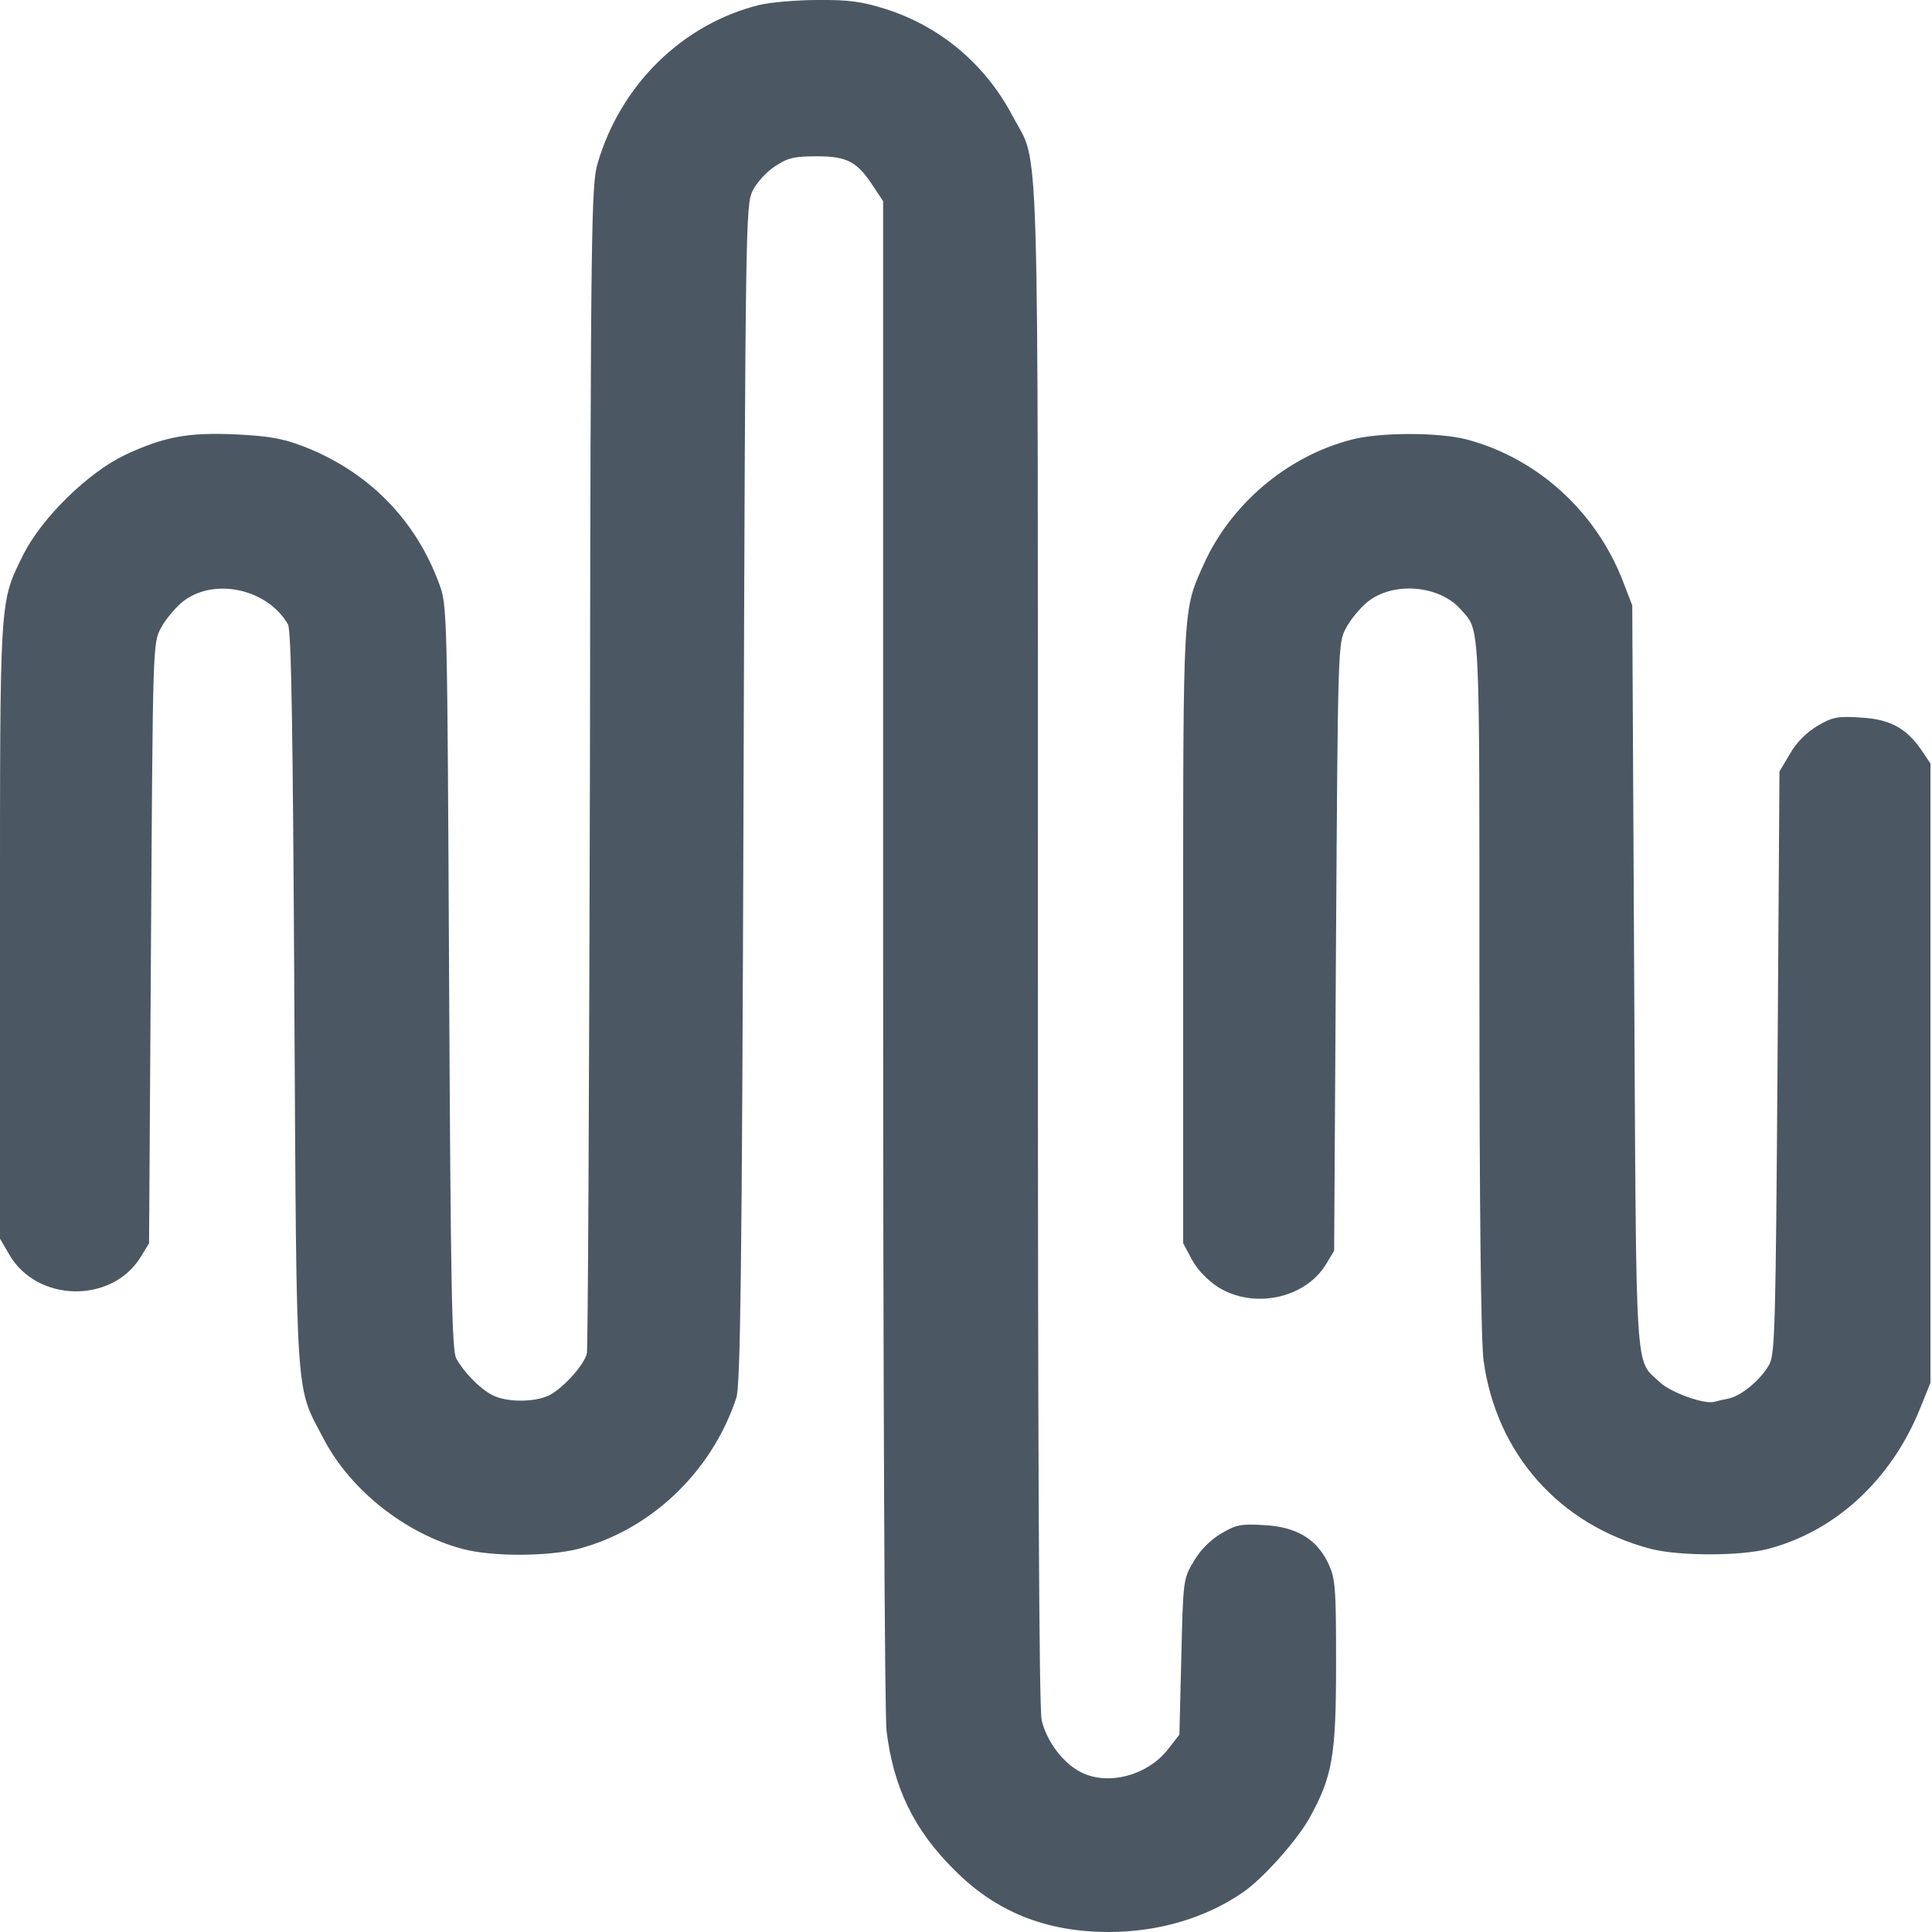
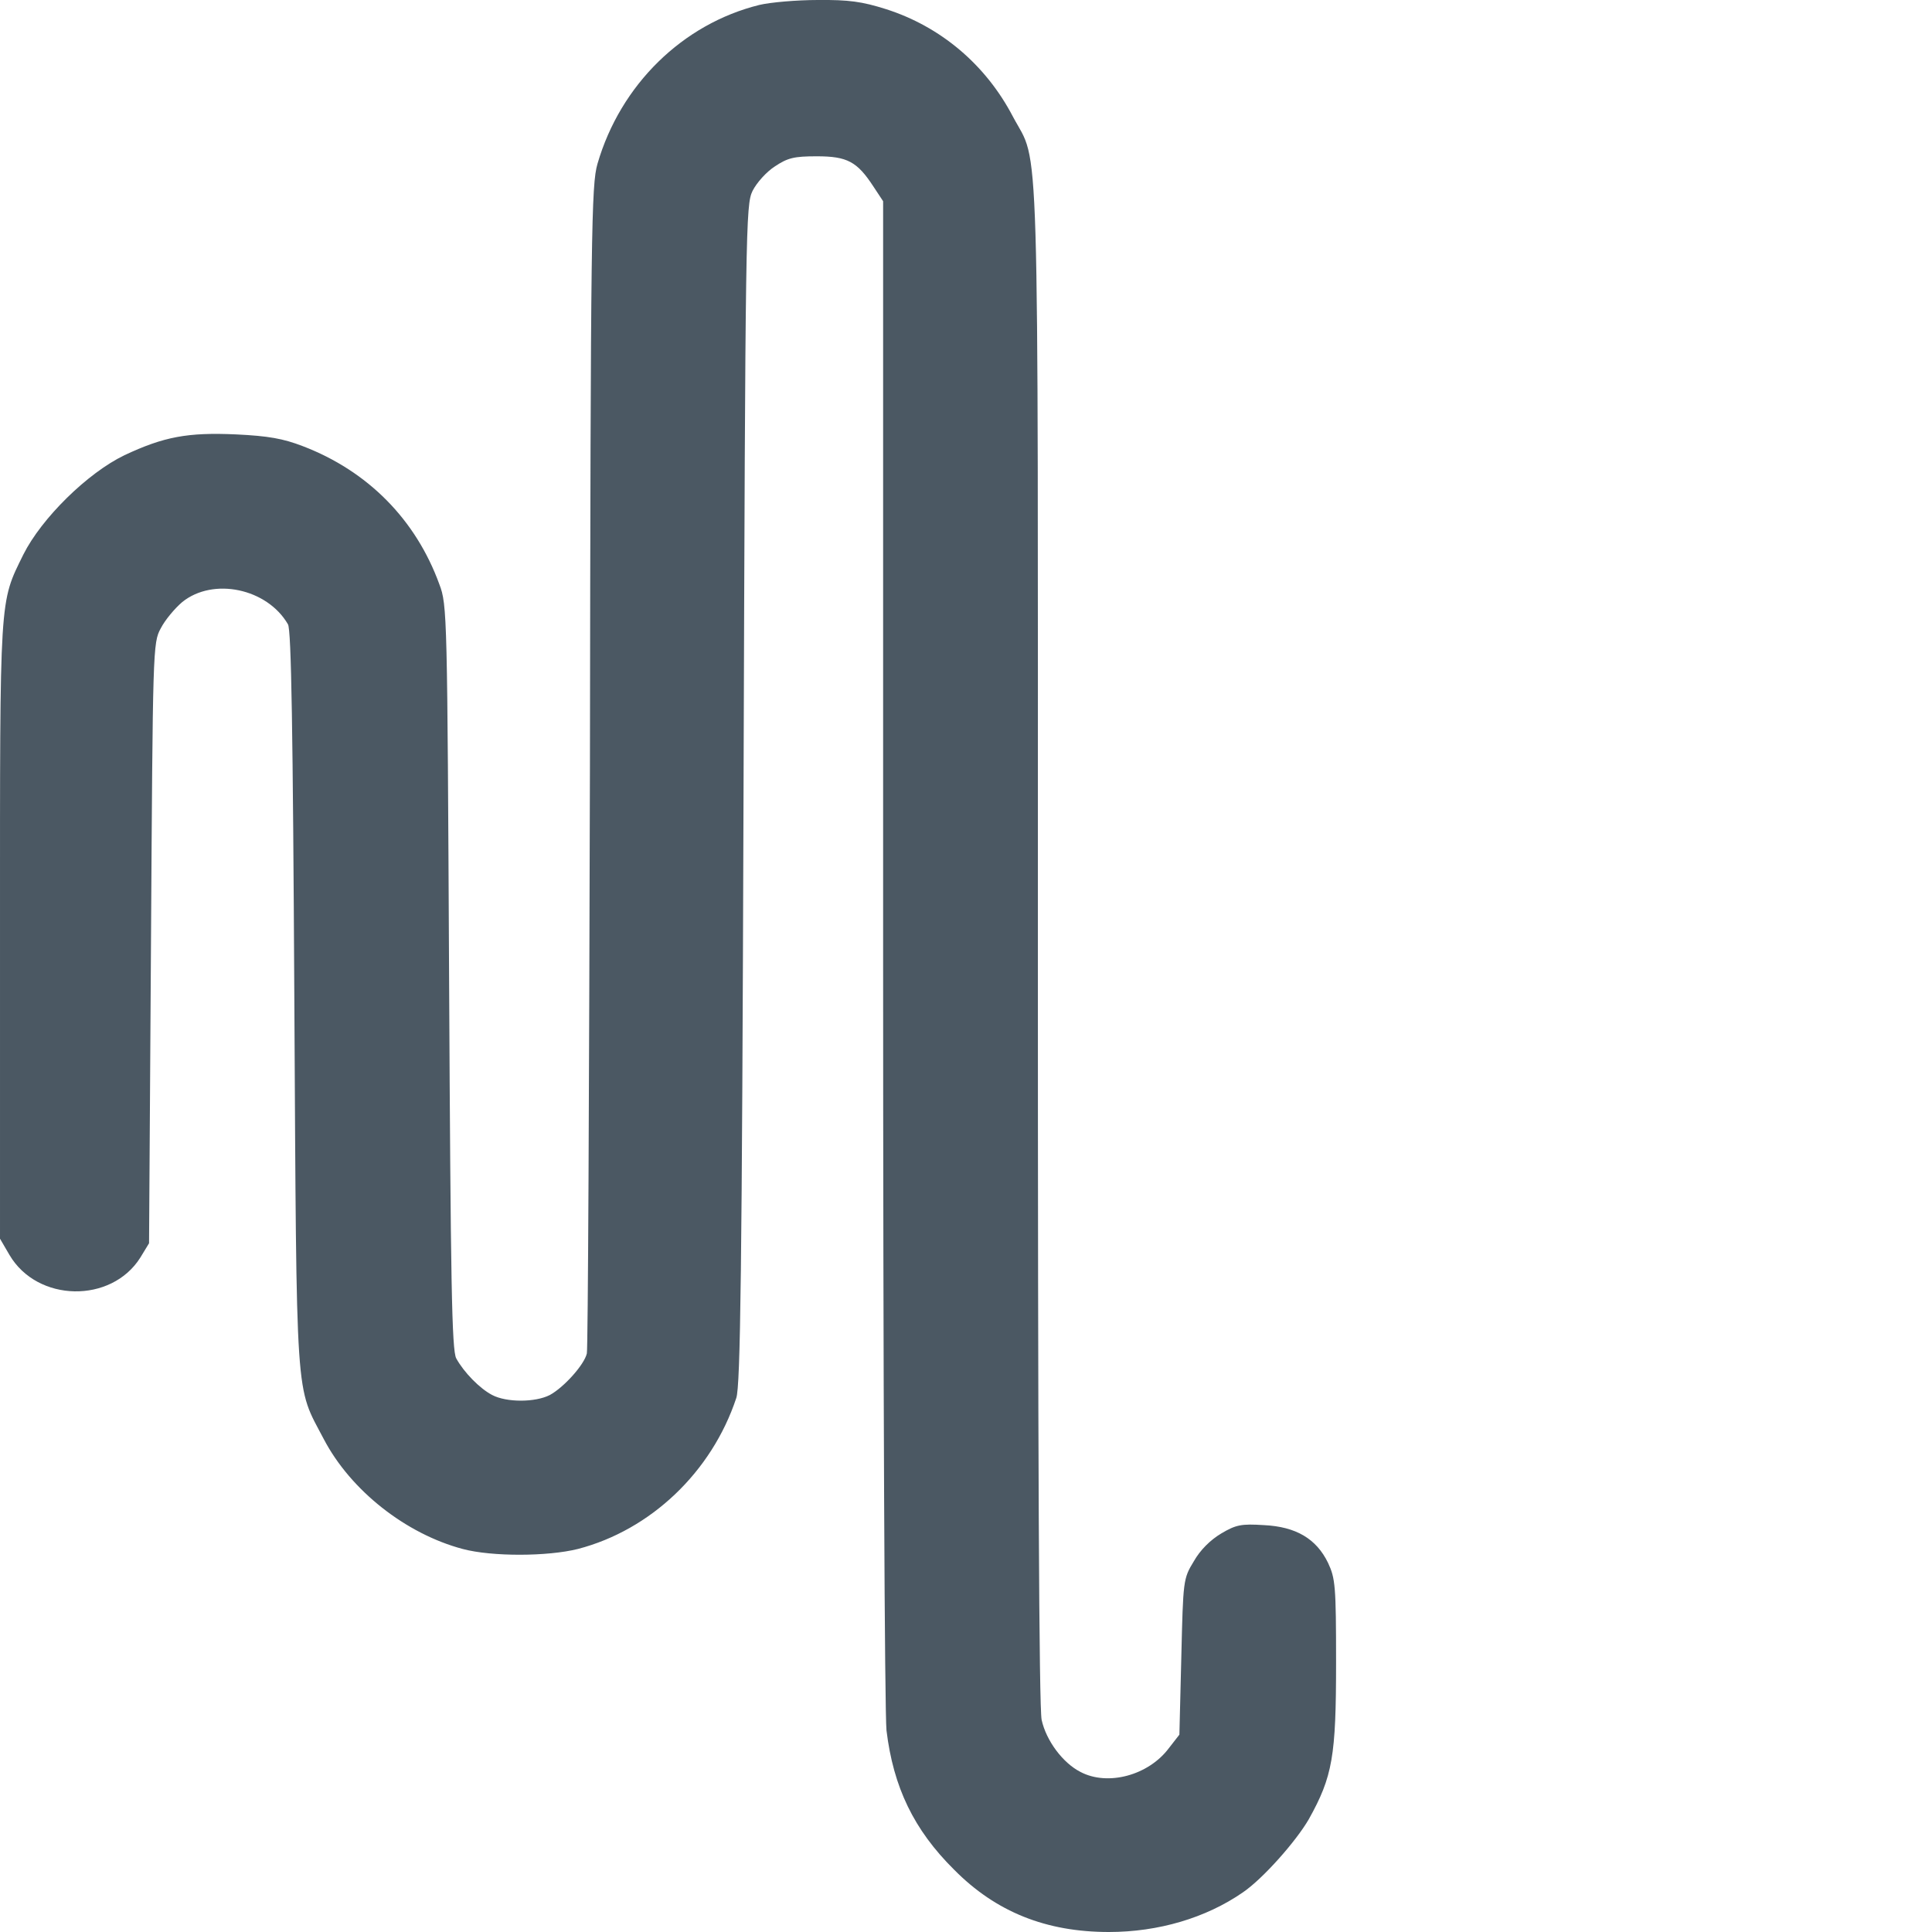
<svg xmlns="http://www.w3.org/2000/svg" width="20" height="20" viewBox="0 0 20 20" fill="none">
  <path d="M7.861 0.051C7.068 0.247 6.423 0.876 6.185 1.696C6.122 1.915 6.114 2.352 6.107 7.928C6.099 11.225 6.087 13.964 6.075 14.011C6.048 14.128 5.837 14.362 5.692 14.441C5.54 14.519 5.243 14.519 5.095 14.441C4.966 14.374 4.802 14.206 4.723 14.062C4.677 13.979 4.665 13.276 4.649 10.116C4.63 6.357 4.63 6.263 4.548 6.048C4.305 5.38 3.809 4.876 3.133 4.618C2.93 4.54 2.778 4.513 2.446 4.497C1.942 4.474 1.696 4.521 1.289 4.712C0.906 4.896 0.43 5.365 0.242 5.74C-0.008 6.248 2.70375e-05 6.138 2.70375e-05 9.643V12.823L0.098 12.991C0.387 13.483 1.153 13.495 1.453 13.018L1.543 12.87L1.563 9.764C1.582 6.716 1.582 6.654 1.664 6.505C1.707 6.42 1.809 6.298 1.887 6.232C2.207 5.974 2.766 6.091 2.981 6.463C3.016 6.521 3.032 7.568 3.047 10.35C3.071 14.597 3.055 14.331 3.352 14.898C3.63 15.429 4.2 15.878 4.79 16.035C5.095 16.116 5.669 16.113 5.982 16.035C6.736 15.839 7.368 15.238 7.622 14.472C7.665 14.347 7.681 13.143 7.697 8.221C7.716 2.325 7.72 2.122 7.79 1.977C7.833 1.891 7.935 1.778 8.021 1.723C8.154 1.634 8.22 1.618 8.455 1.618C8.771 1.618 8.873 1.673 9.041 1.93L9.142 2.083V9.842C9.142 14.378 9.158 17.73 9.177 17.914C9.248 18.5 9.459 18.941 9.877 19.355C10.31 19.793 10.83 20 11.479 20C11.99 20 12.483 19.855 12.866 19.59C13.073 19.449 13.416 19.062 13.549 18.832C13.795 18.39 13.831 18.183 13.831 17.21C13.831 16.417 13.823 16.339 13.748 16.179C13.627 15.929 13.416 15.804 13.084 15.788C12.85 15.773 12.795 15.784 12.643 15.874C12.53 15.941 12.424 16.046 12.358 16.163C12.248 16.343 12.248 16.359 12.229 17.152L12.209 17.957L12.1 18.097C11.889 18.379 11.467 18.492 11.185 18.343C11.002 18.25 10.83 18.019 10.783 17.804C10.756 17.675 10.744 15.081 10.744 9.772C10.744 1.083 10.764 1.731 10.486 1.208C10.205 0.669 9.736 0.274 9.17 0.094C8.923 0.016 8.787 -0.003 8.466 0C8.248 0 7.974 0.024 7.861 0.051Z" fill="#4B5863" />
-   <path d="M13.987 4.552C13.326 4.724 12.744 5.216 12.463 5.837C12.244 6.322 12.248 6.244 12.248 9.686V12.87L12.338 13.038C12.393 13.143 12.498 13.249 12.607 13.323C12.975 13.554 13.502 13.444 13.721 13.097L13.811 12.948L13.83 9.803C13.85 6.716 13.85 6.654 13.932 6.505C13.975 6.42 14.076 6.298 14.155 6.232C14.42 6.017 14.901 6.056 15.123 6.31C15.323 6.537 15.315 6.365 15.315 10.209C15.315 12.546 15.331 13.886 15.358 14.085C15.491 15.054 16.147 15.788 17.093 16.035C17.39 16.109 18.007 16.109 18.3 16.035C19.003 15.851 19.581 15.316 19.878 14.577L19.984 14.315V11.108V7.904L19.89 7.764C19.734 7.537 19.562 7.443 19.257 7.428C19.023 7.412 18.968 7.424 18.816 7.513C18.702 7.58 18.597 7.685 18.53 7.803L18.421 7.986L18.401 10.995C18.382 13.741 18.374 14.015 18.316 14.124C18.23 14.28 18.034 14.444 17.901 14.476C17.843 14.487 17.776 14.503 17.749 14.511C17.647 14.542 17.3 14.417 17.186 14.312C16.921 14.058 16.94 14.366 16.917 10.116L16.897 6.267L16.796 6.005C16.514 5.287 15.909 4.74 15.178 4.548C14.889 4.474 14.276 4.474 13.987 4.552Z" fill="#4B5863" />
</svg>